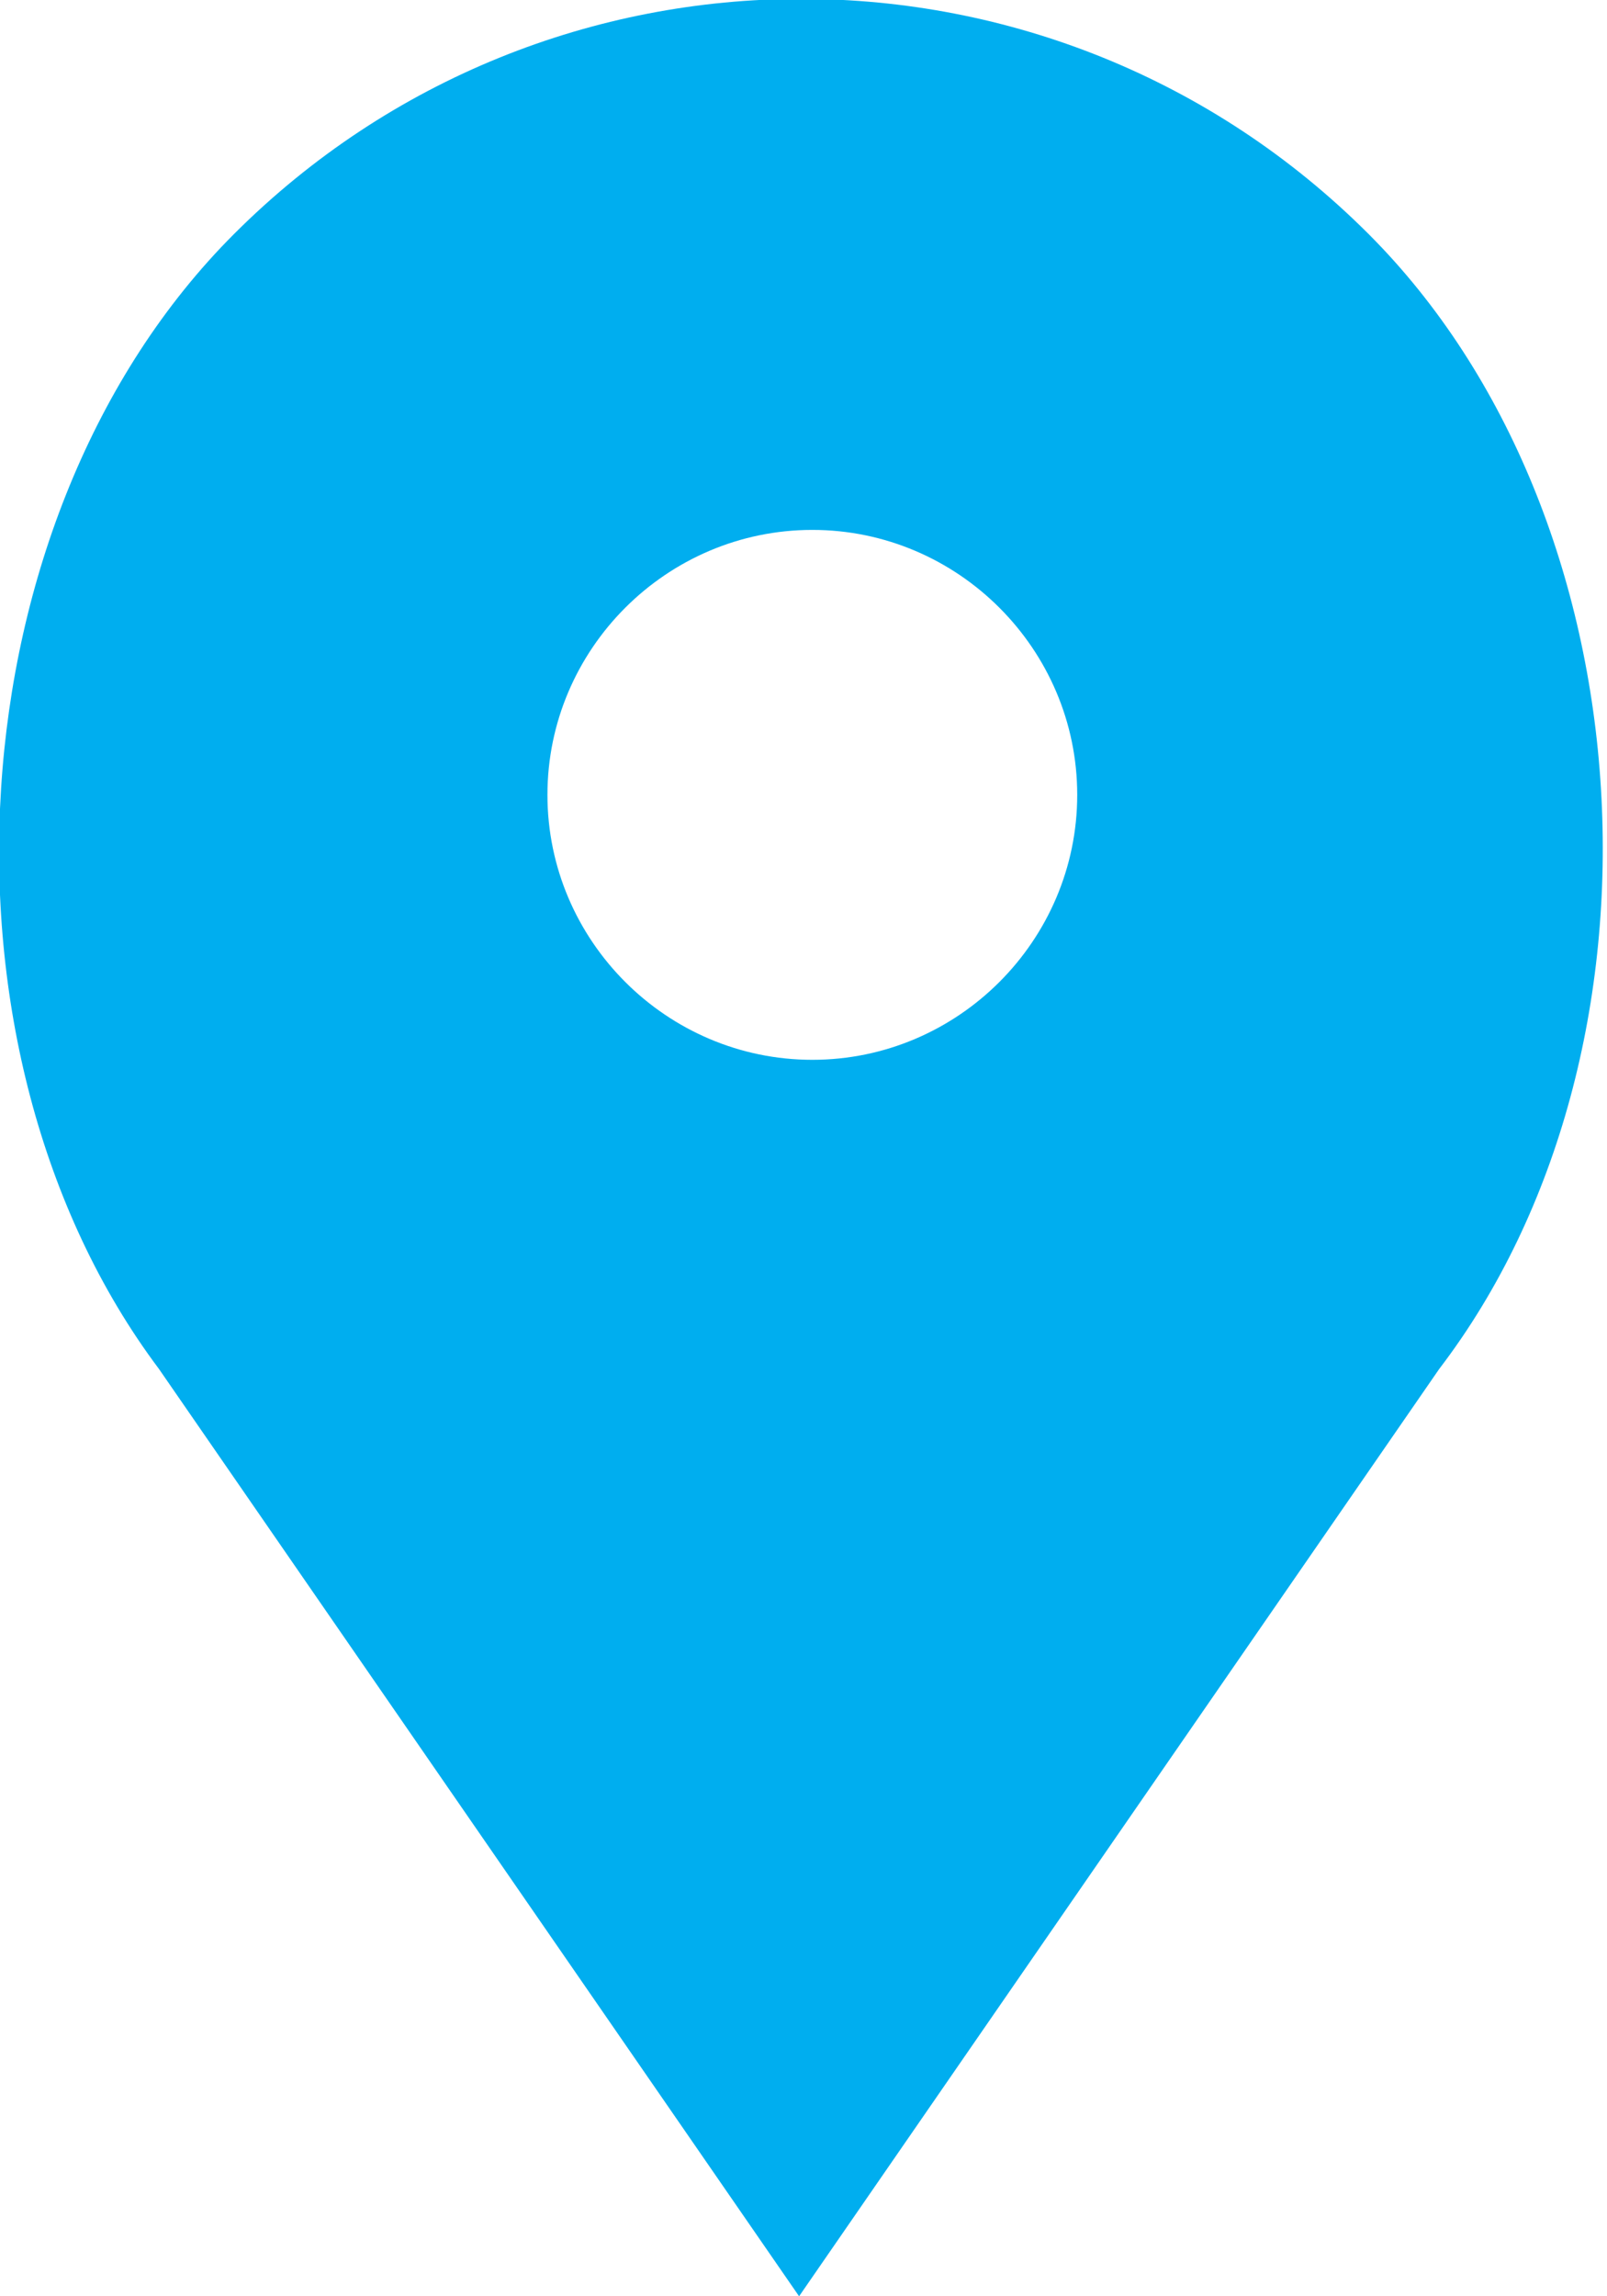
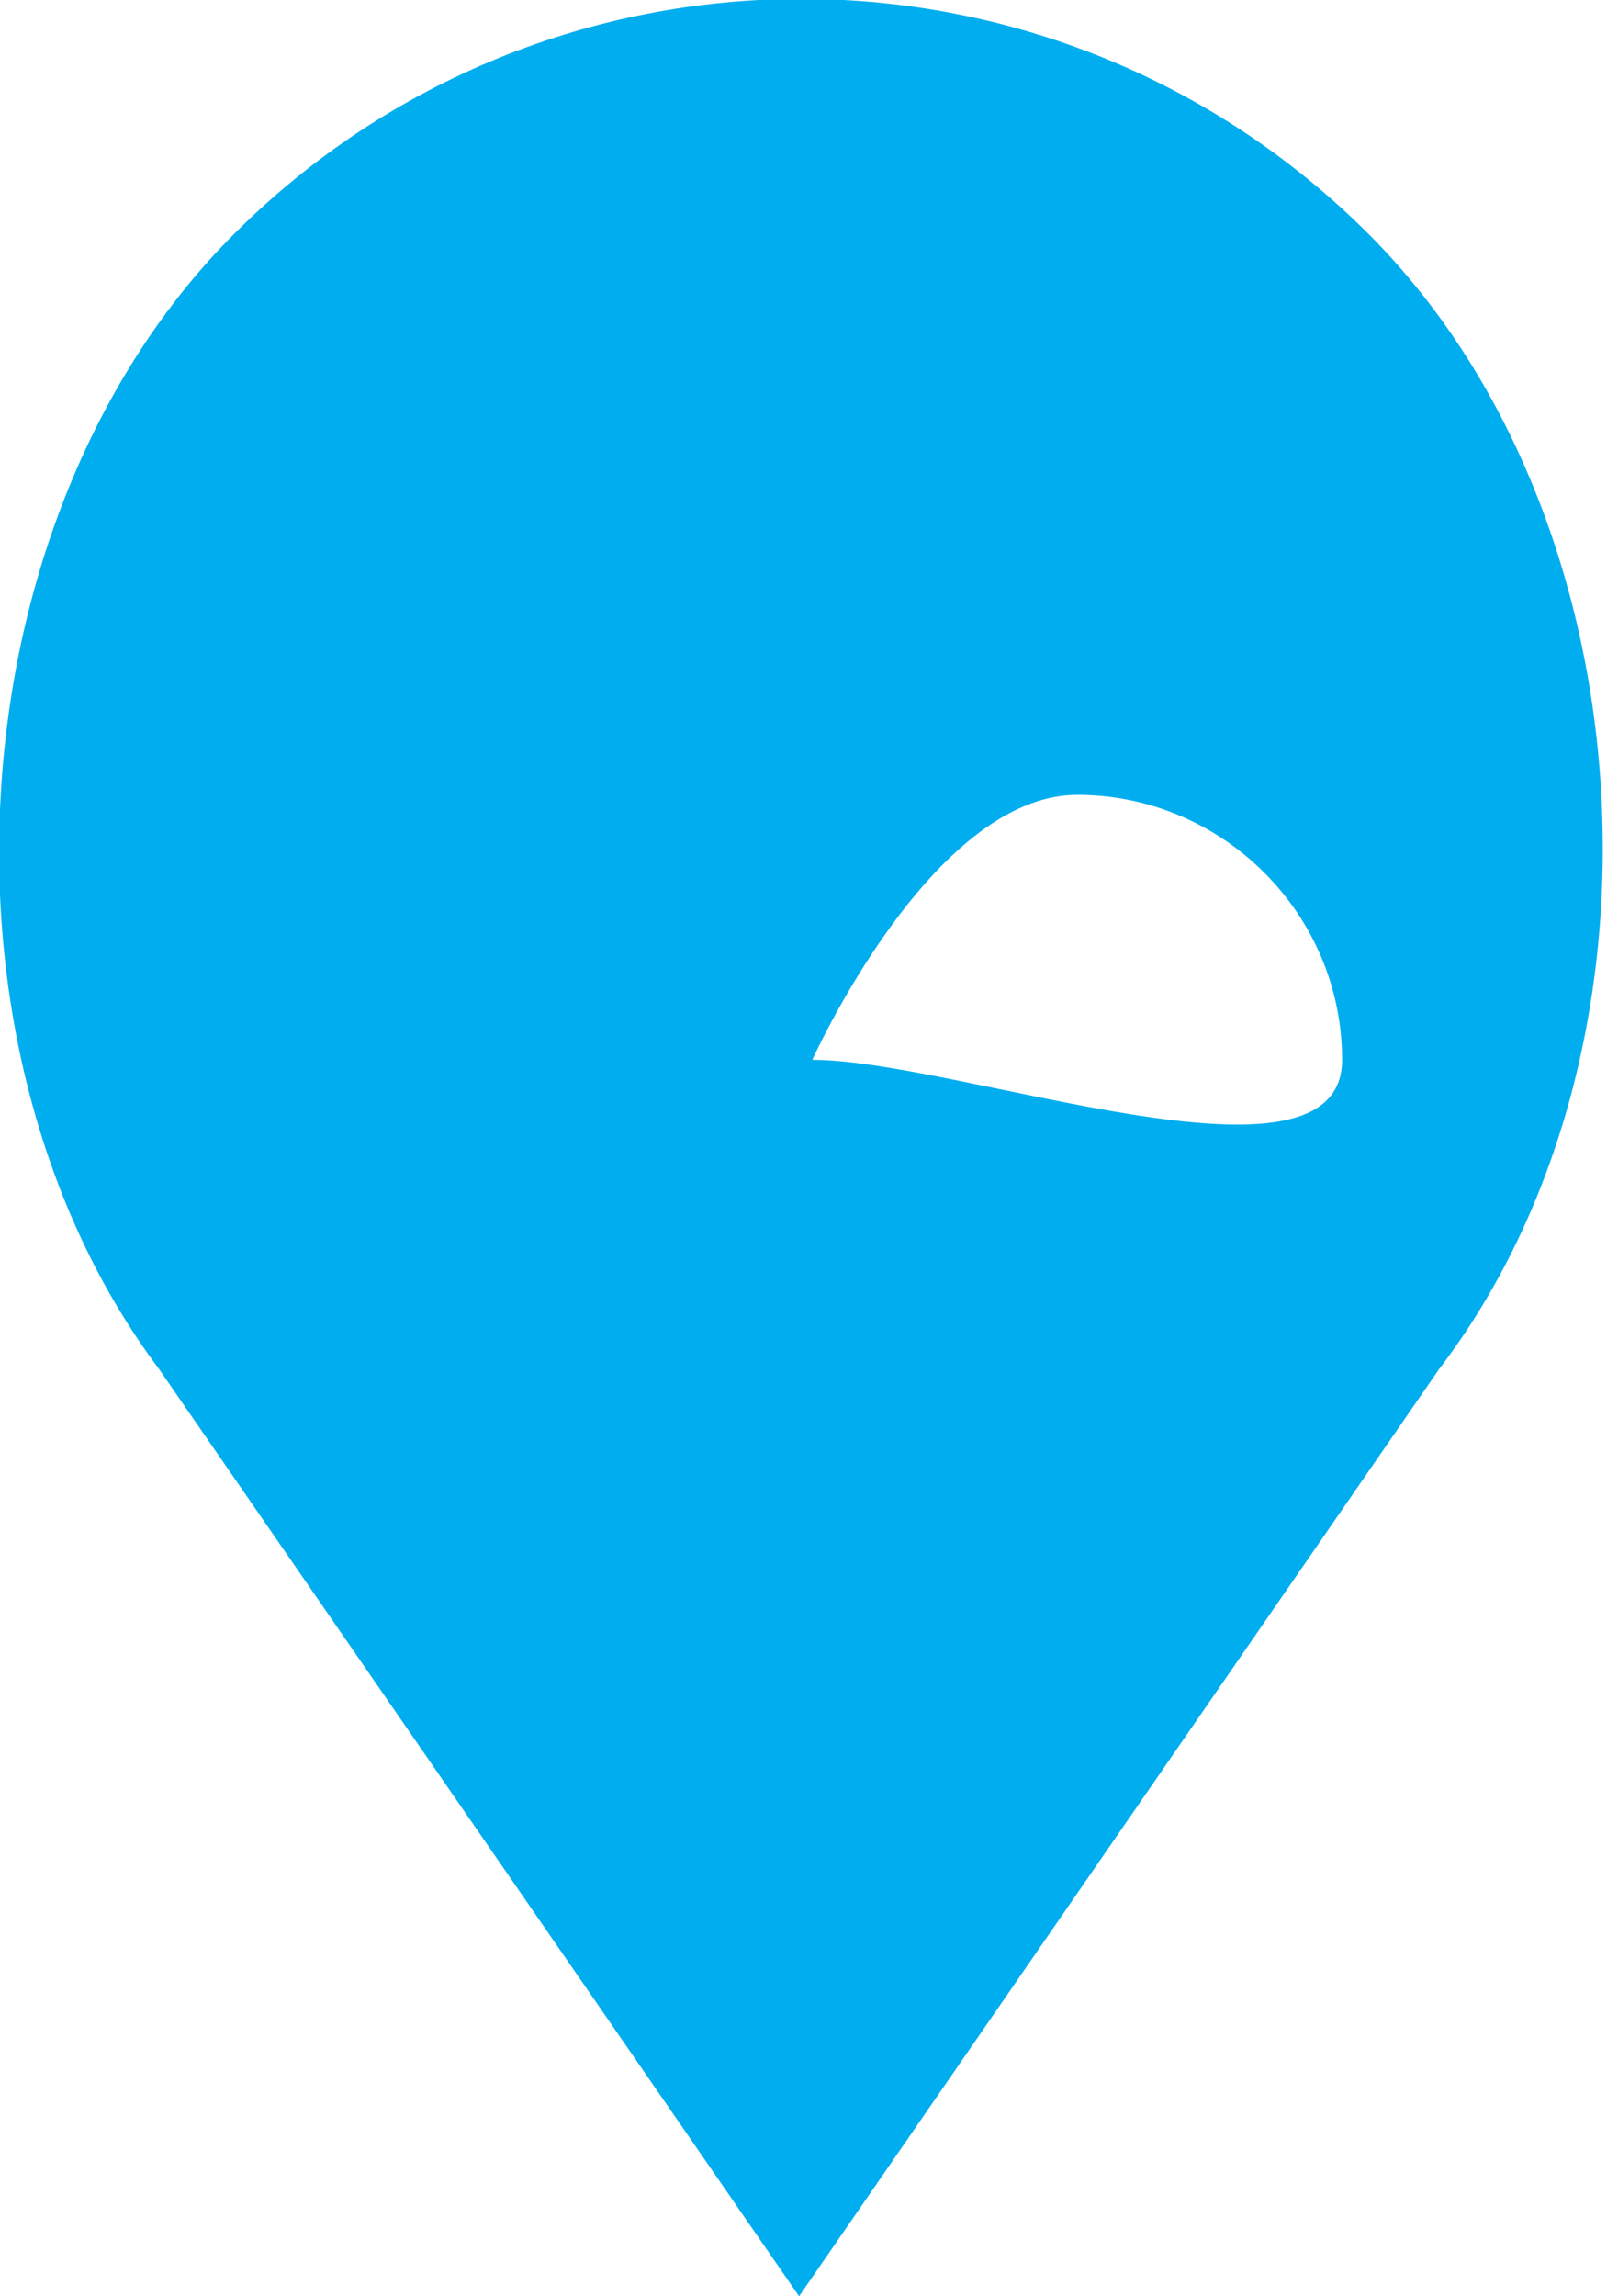
<svg xmlns="http://www.w3.org/2000/svg" version="1.1" id="Capa_1" x="0px" y="0px" width="36.4px" height="52px" viewBox="0 0 36.4 52" style="enable-background:new 0 0 36.4 52;" xml:space="preserve">
  <style type="text/css">
	.st0{fill:#00AEEF;}
</style>
-   <path class="st0" d="M31,5.3L31,5.3c-7.1-7.1-18.6-7.1-25.7,0l0,0C-1.1,11.7-1.8,23.8,3.6,31l14.5,21l14.5-21  C38.1,23.8,37.4,11.7,31,5.3z M18.4,24c-3.3,0-6-2.7-6-6s2.7-6,6-6s6,2.7,6,6S21.7,24,18.4,24z" />
+   <path class="st0" d="M31,5.3L31,5.3c-7.1-7.1-18.6-7.1-25.7,0l0,0C-1.1,11.7-1.8,23.8,3.6,31l14.5,21l14.5-21  C38.1,23.8,37.4,11.7,31,5.3z M18.4,24s2.7-6,6-6s6,2.7,6,6S21.7,24,18.4,24z" />
</svg>